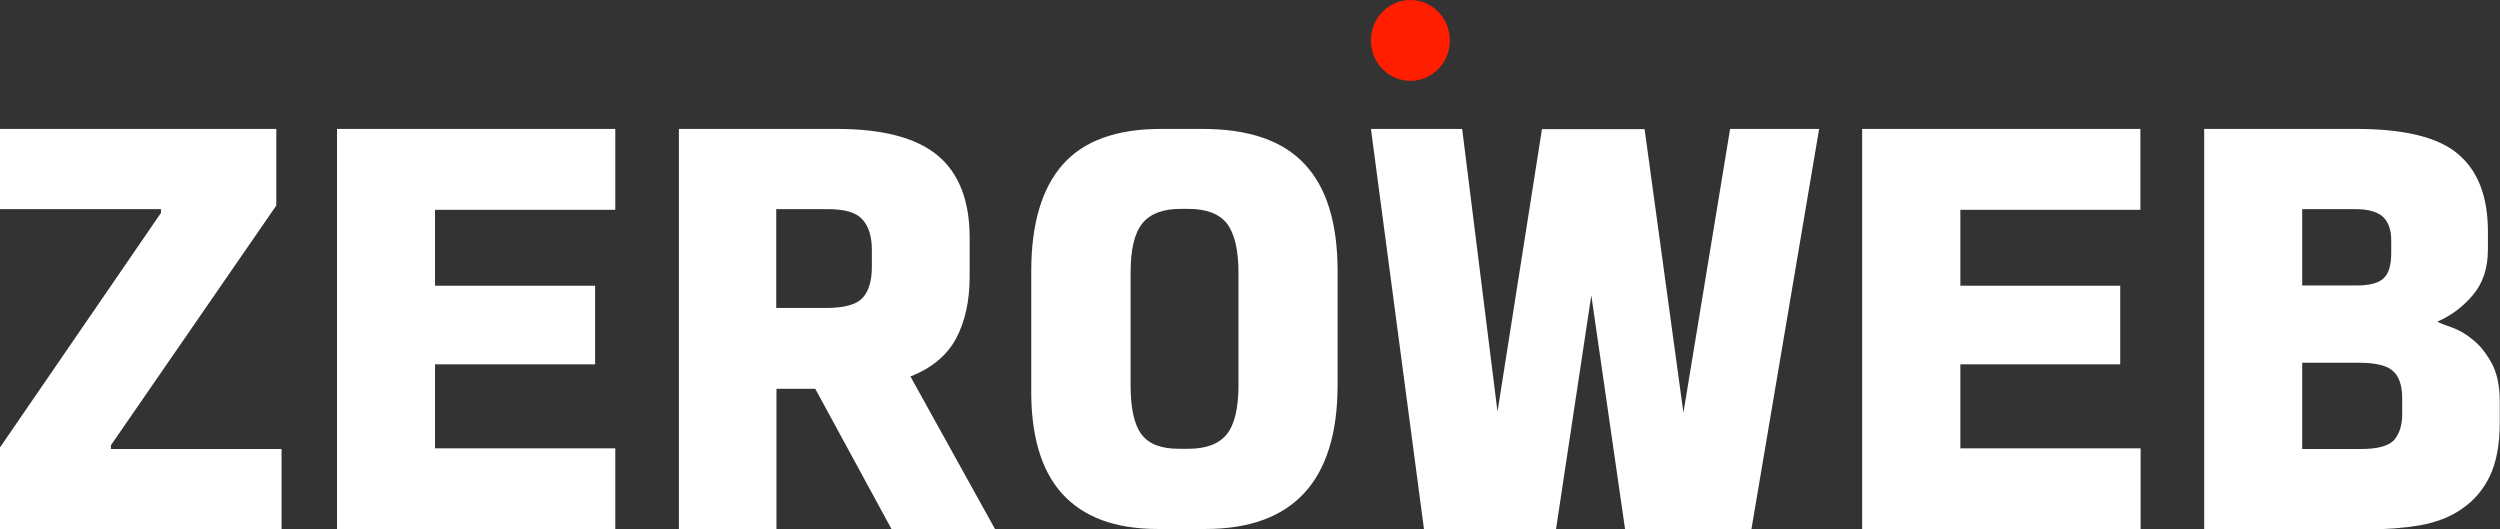
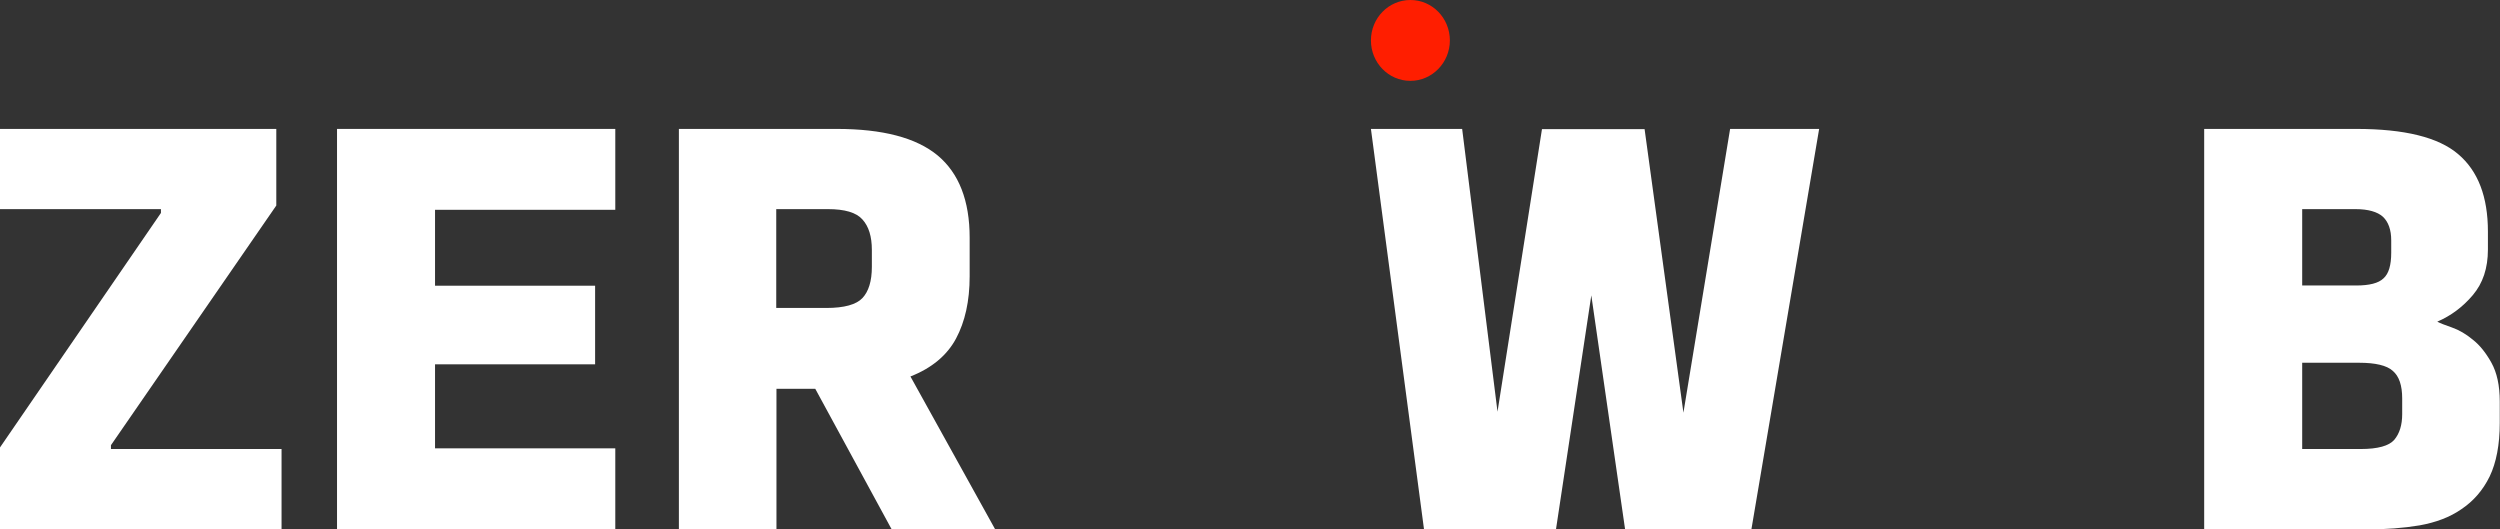
<svg xmlns="http://www.w3.org/2000/svg" width="137" height="29" viewBox="0 0 137 29" fill="none">
  <rect x="0" y="0" width="137" height="29" fill="#333333" stroke="none" />
  <g clip-path="url(#clip0_180_3067)">
    <path d="M75.127 2.216C75.127 3.434 76.088 4.431 77.29 4.431C78.48 4.431 79.453 3.434 79.453 2.216C79.453 0.997 78.492 0 77.29 0C76.1 0 75.127 0.985 75.127 2.216Z" fill="#FF1E00" />
    <path d="M0 11.46V7.065H15.141V11.263L6.08 24.396V24.606H15.429V29.012H0V24.52L8.82 11.669V11.46H0Z" fill="white" />
    <path d="M18.469 29V7.065H33.718V11.497H23.84V15.657H32.612V19.965H23.84V24.569H33.718V29H18.469Z" fill="white" />
    <path d="M54.531 29H48.859L44.677 21.307H42.55V29H37.203V7.065H45.855C48.366 7.065 50.205 7.545 51.383 8.518C52.548 9.49 53.137 10.992 53.137 13.023V15.152C53.137 16.494 52.885 17.627 52.392 18.55C51.899 19.473 51.058 20.174 49.892 20.63L54.531 29ZM45.29 16.876C46.264 16.876 46.925 16.691 47.261 16.334C47.597 15.977 47.778 15.411 47.778 14.623V13.7C47.778 12.961 47.609 12.408 47.261 12.026C46.925 11.644 46.288 11.46 45.374 11.46H42.538V16.876H45.29Z" fill="white" />
-     <path d="M56.513 21.221V14.845C56.513 12.272 57.09 10.327 58.232 9.023C59.385 7.718 61.176 7.065 63.615 7.065H65.898C68.434 7.065 70.296 7.705 71.498 8.998C72.7 10.278 73.3 12.235 73.3 14.845V21.098C73.3 23.732 72.688 25.701 71.474 27.018C70.26 28.335 68.446 28.988 66.054 28.988H63.447C61.104 28.988 59.361 28.335 58.196 27.043C57.042 25.763 56.477 23.818 56.513 21.221ZM61.957 14.931V21.135C61.957 22.39 62.161 23.289 62.558 23.806C62.954 24.335 63.639 24.593 64.588 24.593H65.117C66.091 24.593 66.787 24.335 67.22 23.806C67.653 23.276 67.869 22.378 67.869 21.098V14.955C67.869 13.7 67.653 12.801 67.244 12.26C66.823 11.718 66.115 11.447 65.129 11.447H64.685C63.735 11.447 63.038 11.706 62.606 12.235C62.161 12.789 61.957 13.675 61.957 14.931Z" fill="white" />
    <path d="M89.054 29L87.204 16.186L85.269 29H78.035L75.127 7.065H80.126L82.085 22.735H82.036L84.5 7.078H90.124L92.263 22.698H92.238L94.81 7.065H99.689L95.976 29.012H89.054V29Z" fill="white" />
-     <path d="M102.045 29V7.065H117.294V11.497H107.428V15.657H116.188V19.965H107.428V24.569H117.306V29H102.045Z" fill="white" />
    <path d="M120.801 7.065H129.129C131.76 7.065 133.623 7.521 134.704 8.444C135.798 9.367 136.338 10.783 136.338 12.691V13.675C136.338 14.697 136.062 15.522 135.509 16.174C134.957 16.826 134.308 17.306 133.563 17.627C133.719 17.713 133.983 17.811 134.368 17.947C134.752 18.082 135.137 18.303 135.521 18.623C135.894 18.919 136.23 19.337 136.531 19.879C136.831 20.421 136.987 21.122 136.987 22.009V23.178C136.987 24.372 136.795 25.357 136.435 26.107C136.062 26.87 135.545 27.461 134.884 27.904C134.248 28.348 133.478 28.631 132.589 28.791C131.7 28.939 130.739 29.012 129.705 29.012H120.789V7.065H120.801ZM129.08 11.46H126.16V15.645H129.116C129.837 15.645 130.342 15.522 130.619 15.251C130.907 14.992 131.039 14.525 131.039 13.848V13.171C131.039 12.592 130.883 12.161 130.583 11.878C130.282 11.607 129.777 11.46 129.08 11.46ZM129.285 19.879H126.16V24.606H129.369C130.306 24.606 130.919 24.433 131.207 24.101C131.496 23.756 131.64 23.289 131.64 22.698V21.836C131.64 21.122 131.472 20.618 131.123 20.322C130.799 20.027 130.174 19.879 129.285 19.879Z" fill="white" />
  </g>
  <defs>
    <clipPath id="clip0_180_3067">
      <rect width="137" height="29" fill="white" />
    </clipPath>
  </defs>
</svg>